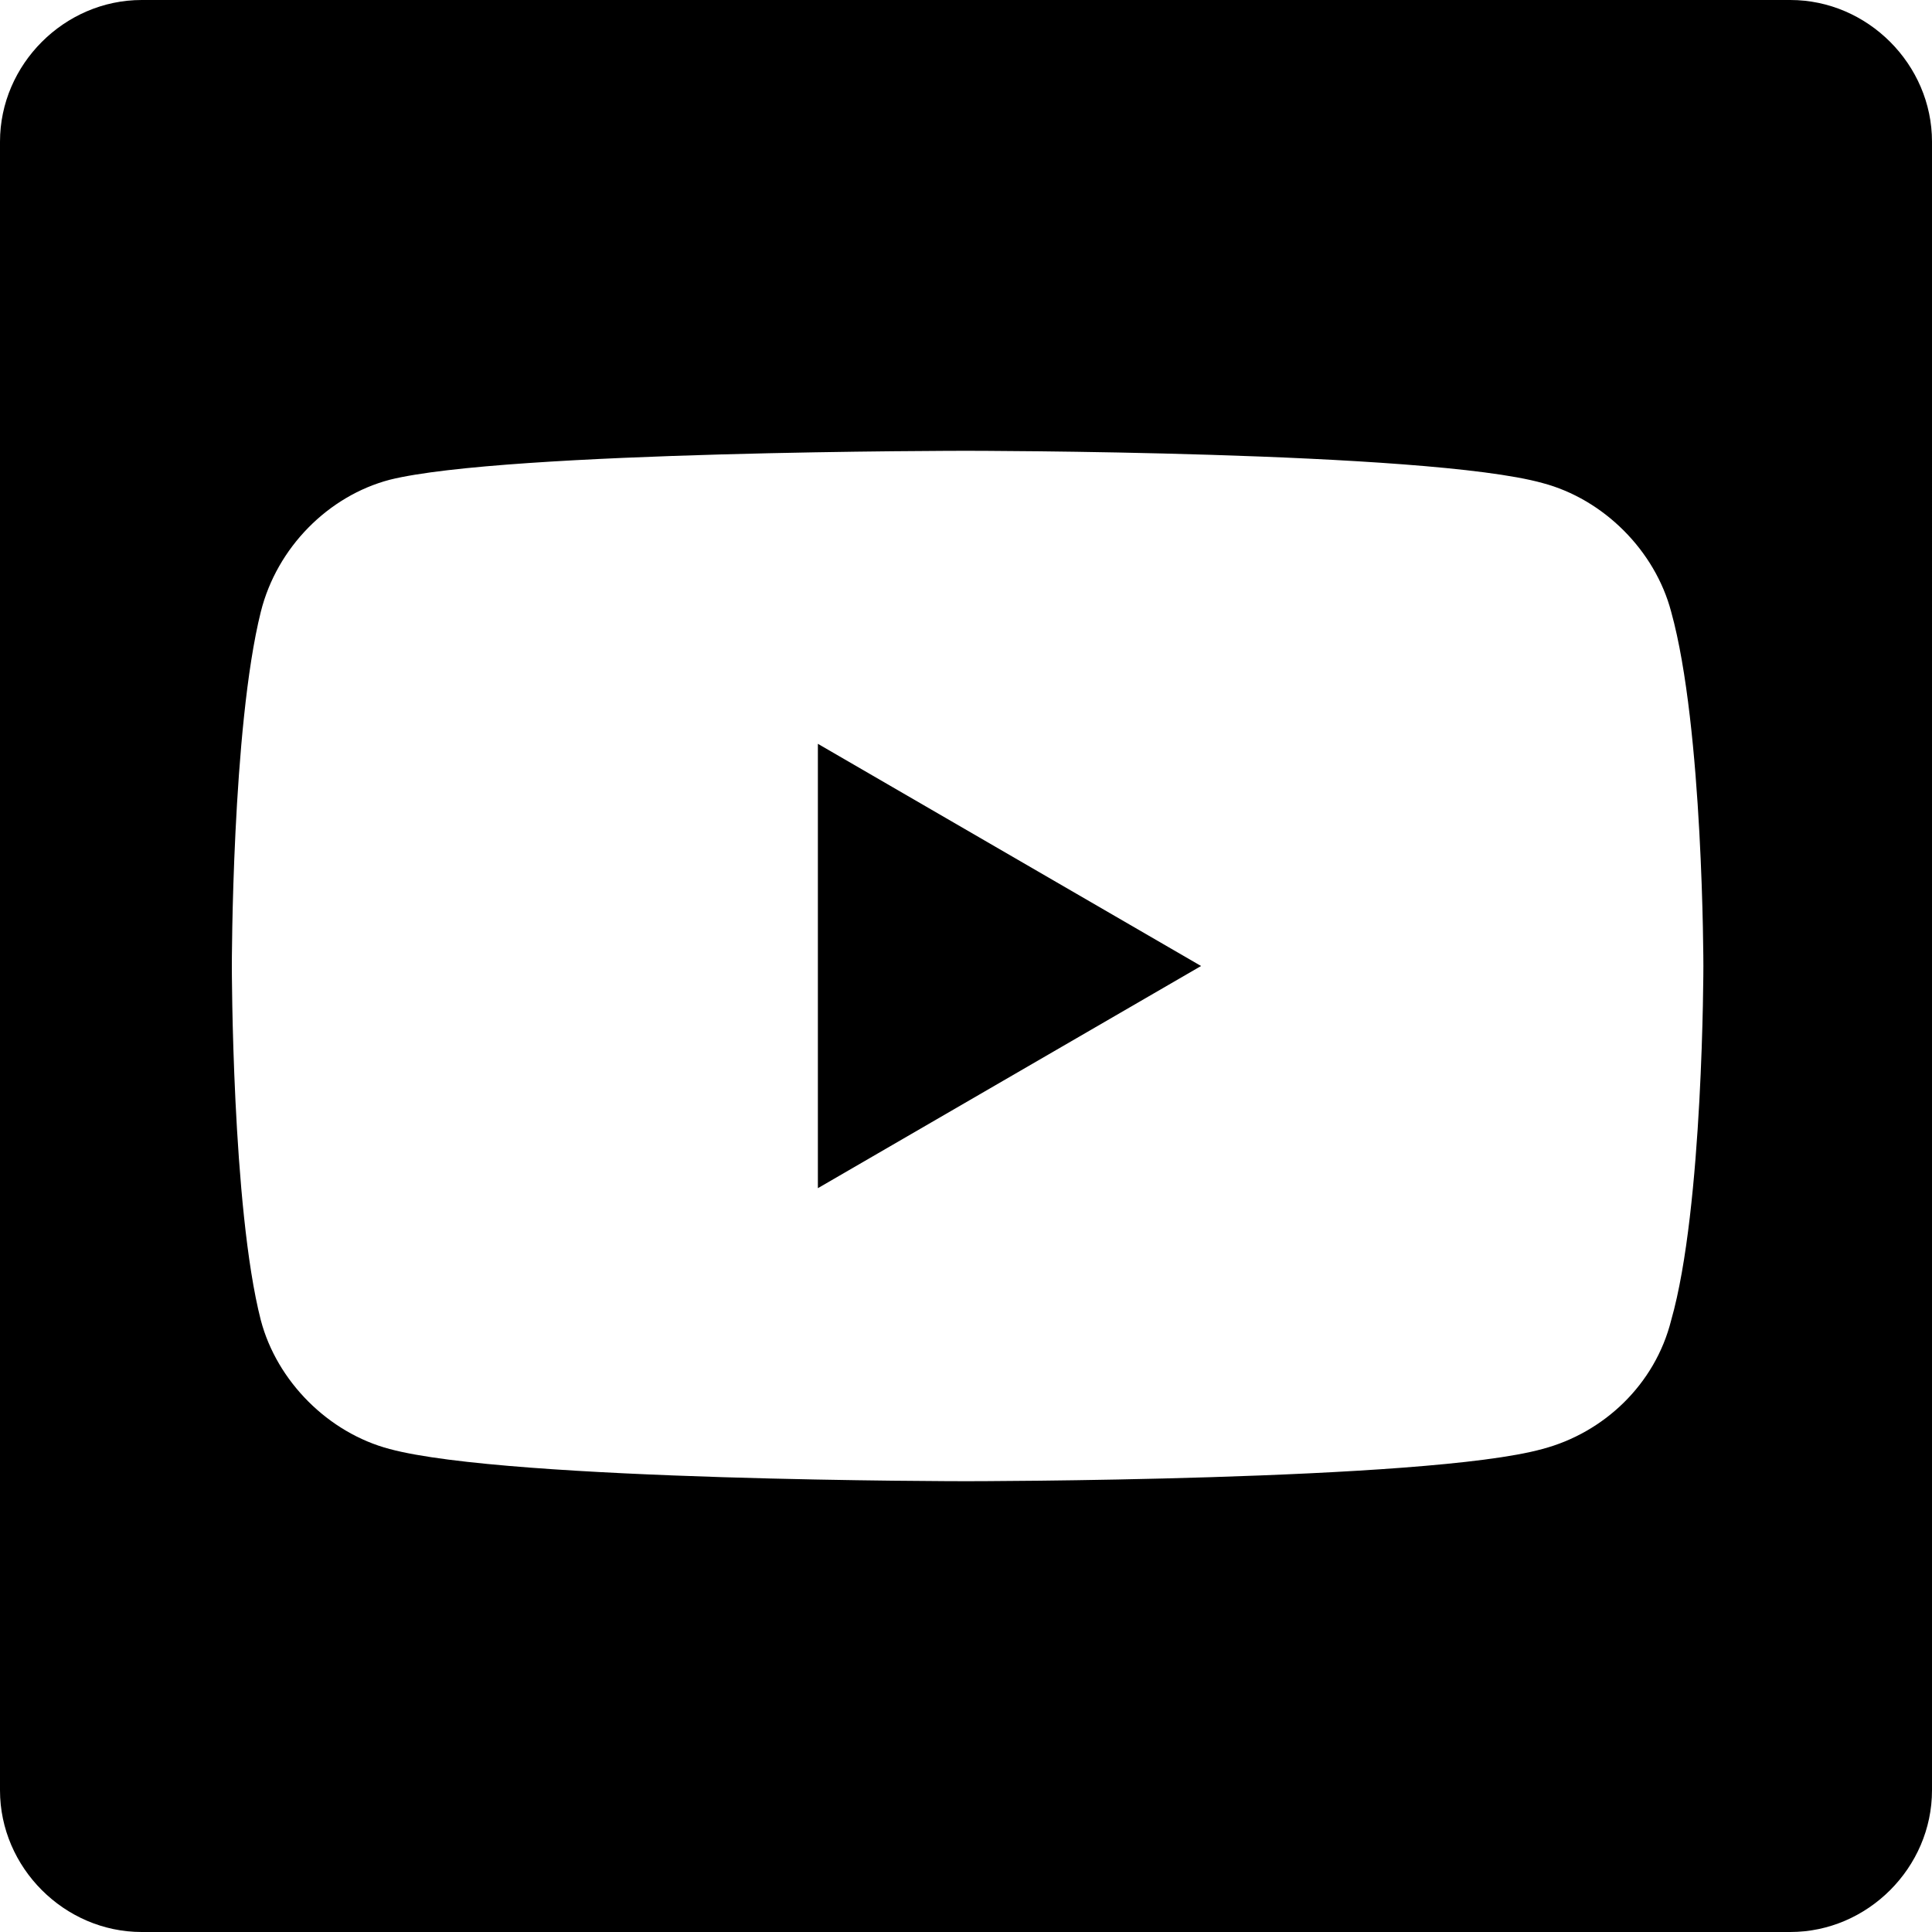
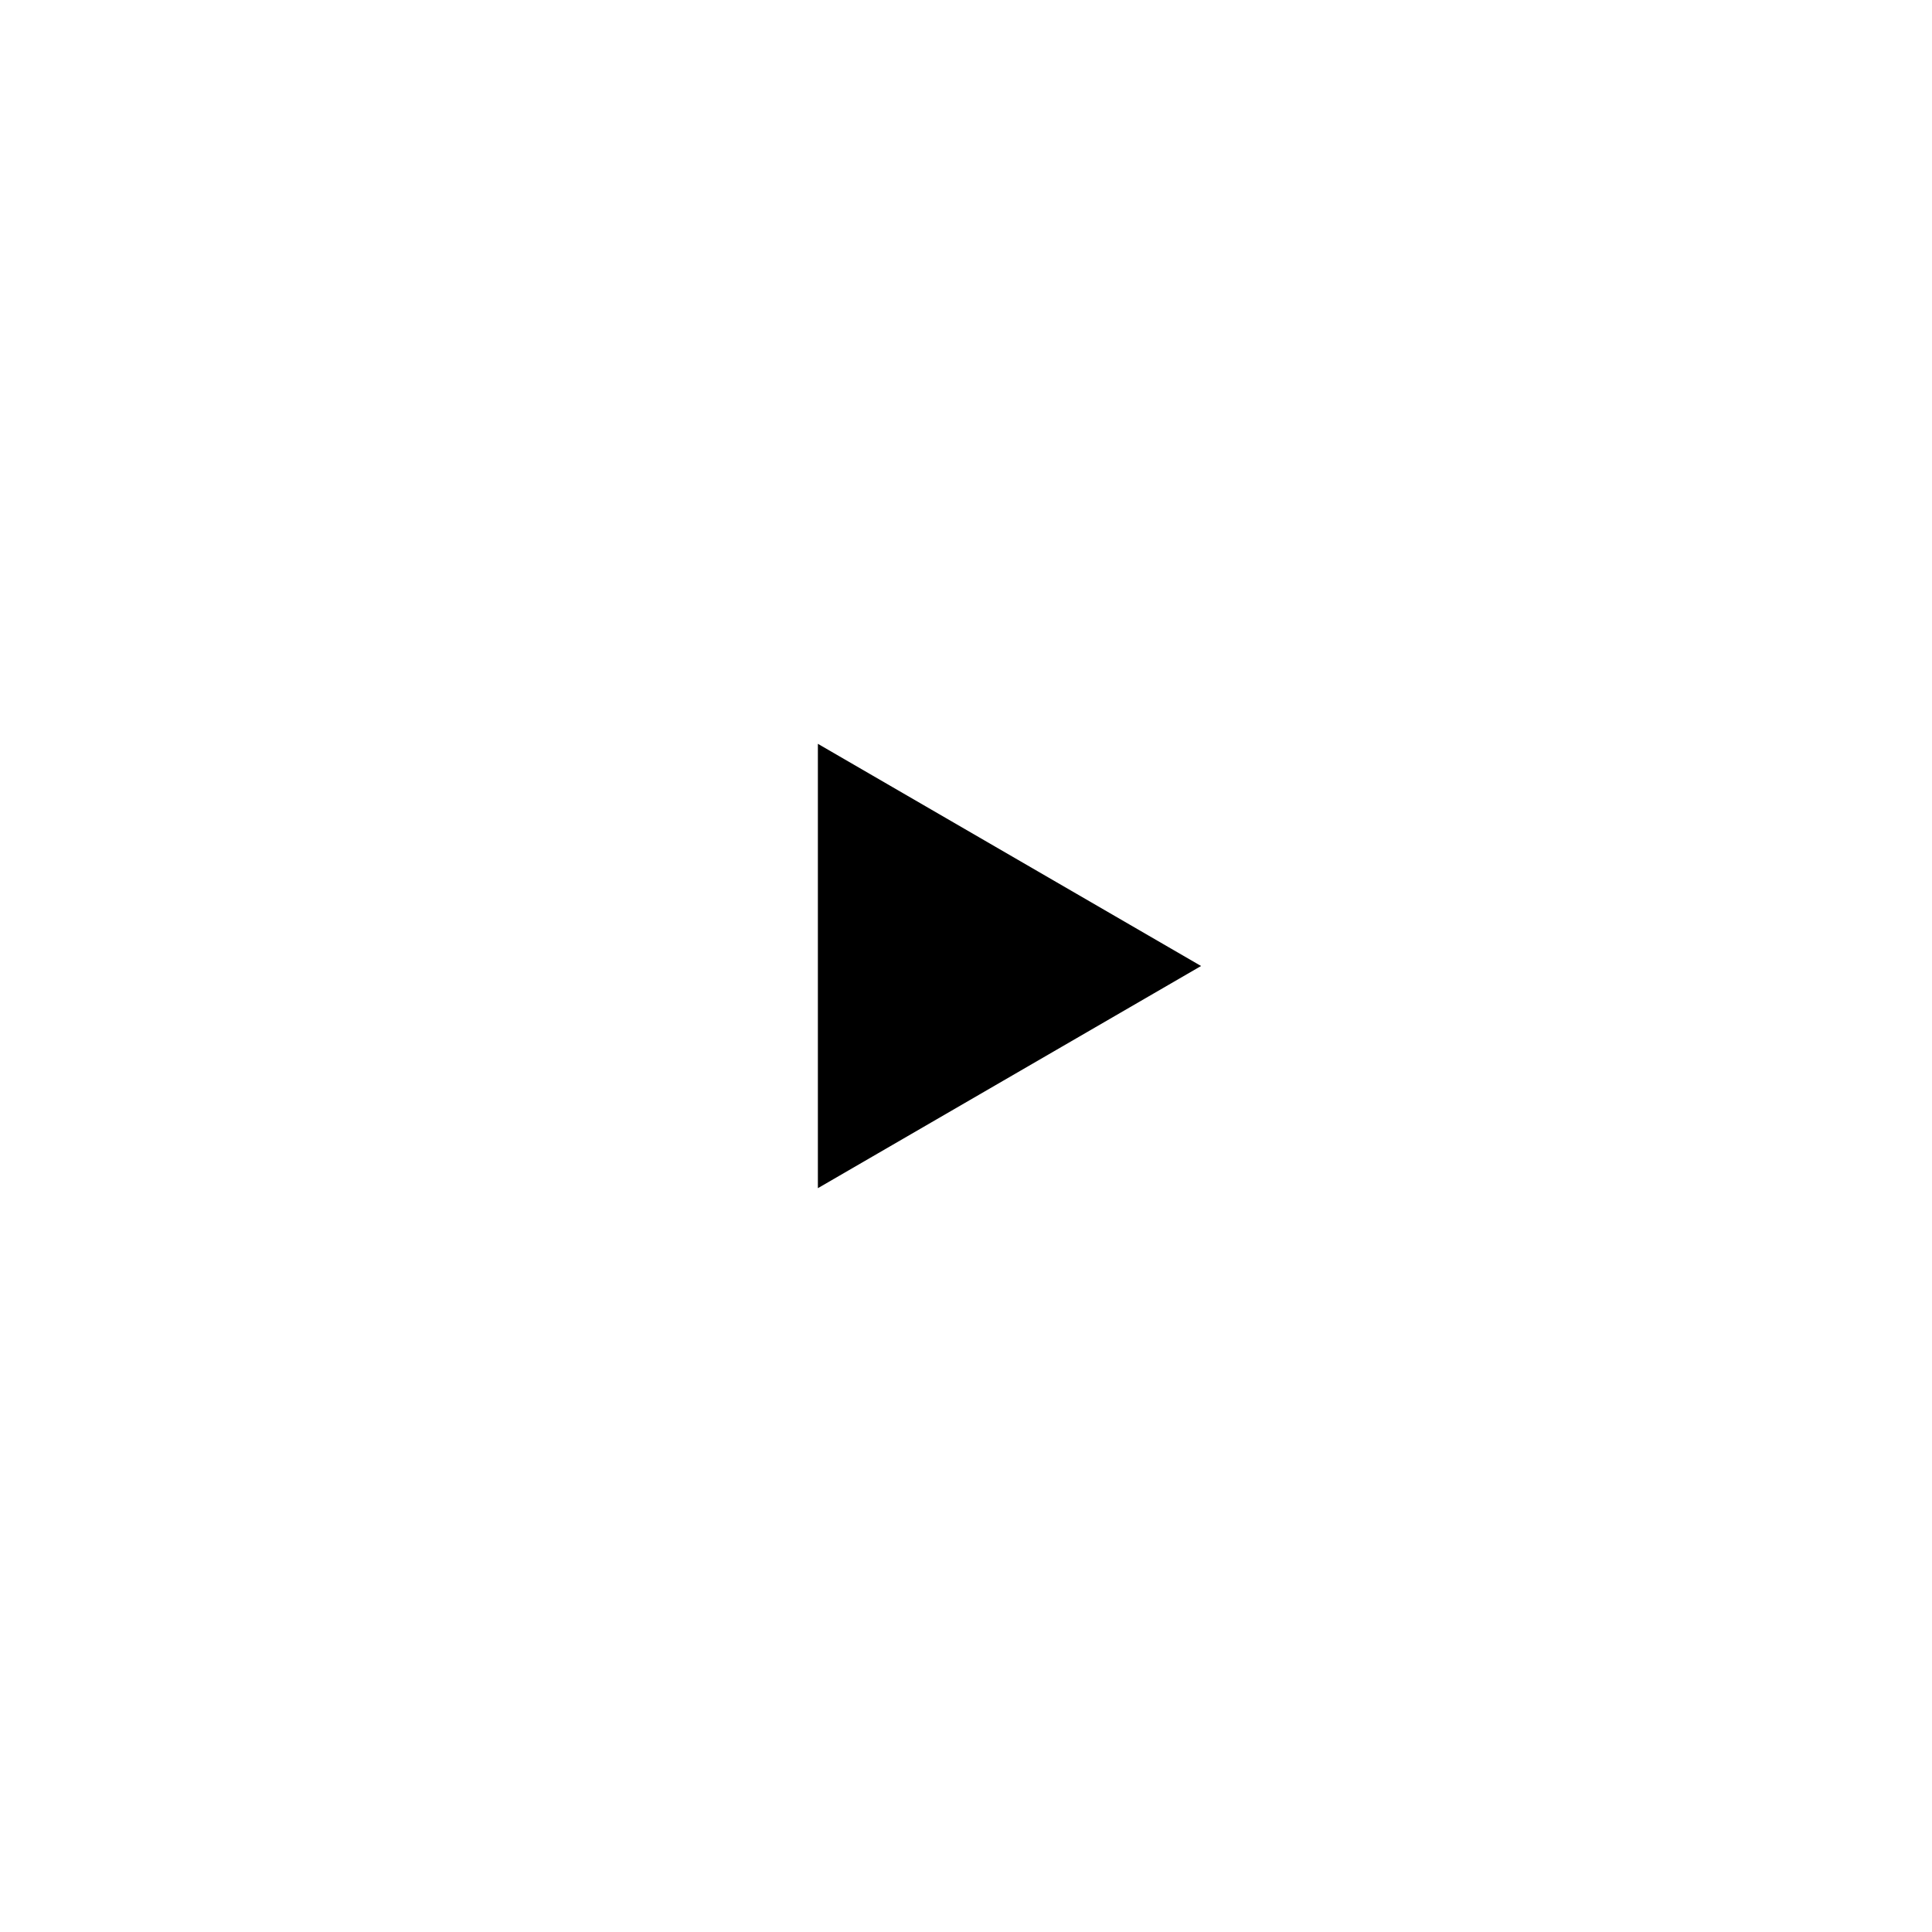
<svg xmlns="http://www.w3.org/2000/svg" xmlns:ns1="http://www.inkscape.org/namespaces/inkscape" xmlns:ns2="http://sodipodi.sourceforge.net/DTD/sodipodi-0.dtd" version="1.1" id="Слой_1" ns1:version="0.91 r13725" ns2:docname="YouTube_social_white_squircle_(2017).svg" x="0px" y="0px" viewBox="0 0 60 60" style="enable-background:new 0 0 60 60;" xml:space="preserve" width="60" height="60">
  <ns2:namedview bordercolor="#666666" borderopacity="1" fit-margin-bottom="0" fit-margin-left="0" fit-margin-right="0" fit-margin-top="0" gridtolerance="10" guidetolerance="10" id="namedview13" ns1:current-layer="Слой_1" ns1:cx="140.1615" ns1:cy="129.72071" ns1:pageopacity="0" ns1:pageshadow="2" ns1:window-height="715" ns1:window-maximized="1" ns1:window-width="1366" ns1:window-x="-8" ns1:window-y="-8" ns1:zoom="1.18" objecttolerance="10" pagecolor="#ffffff" showgrid="false">
	</ns2:namedview>
  <g>
    <polygon points="25.4,36.9 37.3,30 25.4,23.1  " />
-     <path d="M55.6,0H4.4C2,0,0,2,0,4.4v51.2C0,58,2,60,4.4,60h51.2c2.4,0,4.4-2,4.4-4.4V4.4C60,2,58,0,55.6,0z M51.9,41   c-0.5,2-2.1,3.5-4,4C44.3,46,30,46,30,46s-14.2,0-17.9-1c-1.9-0.5-3.5-2.1-4-4c-0.9-3.5-0.9-11-0.9-11s0-7.4,0.9-11   c0.5-2,2.1-3.6,4-4.1C15.7,14,30,14,30,14s14.3,0,17.9,1c1.9,0.5,3.5,2.1,4,4c1,3.6,1,11,1,11S52.9,37.5,51.9,41z" />
  </g>
</svg>